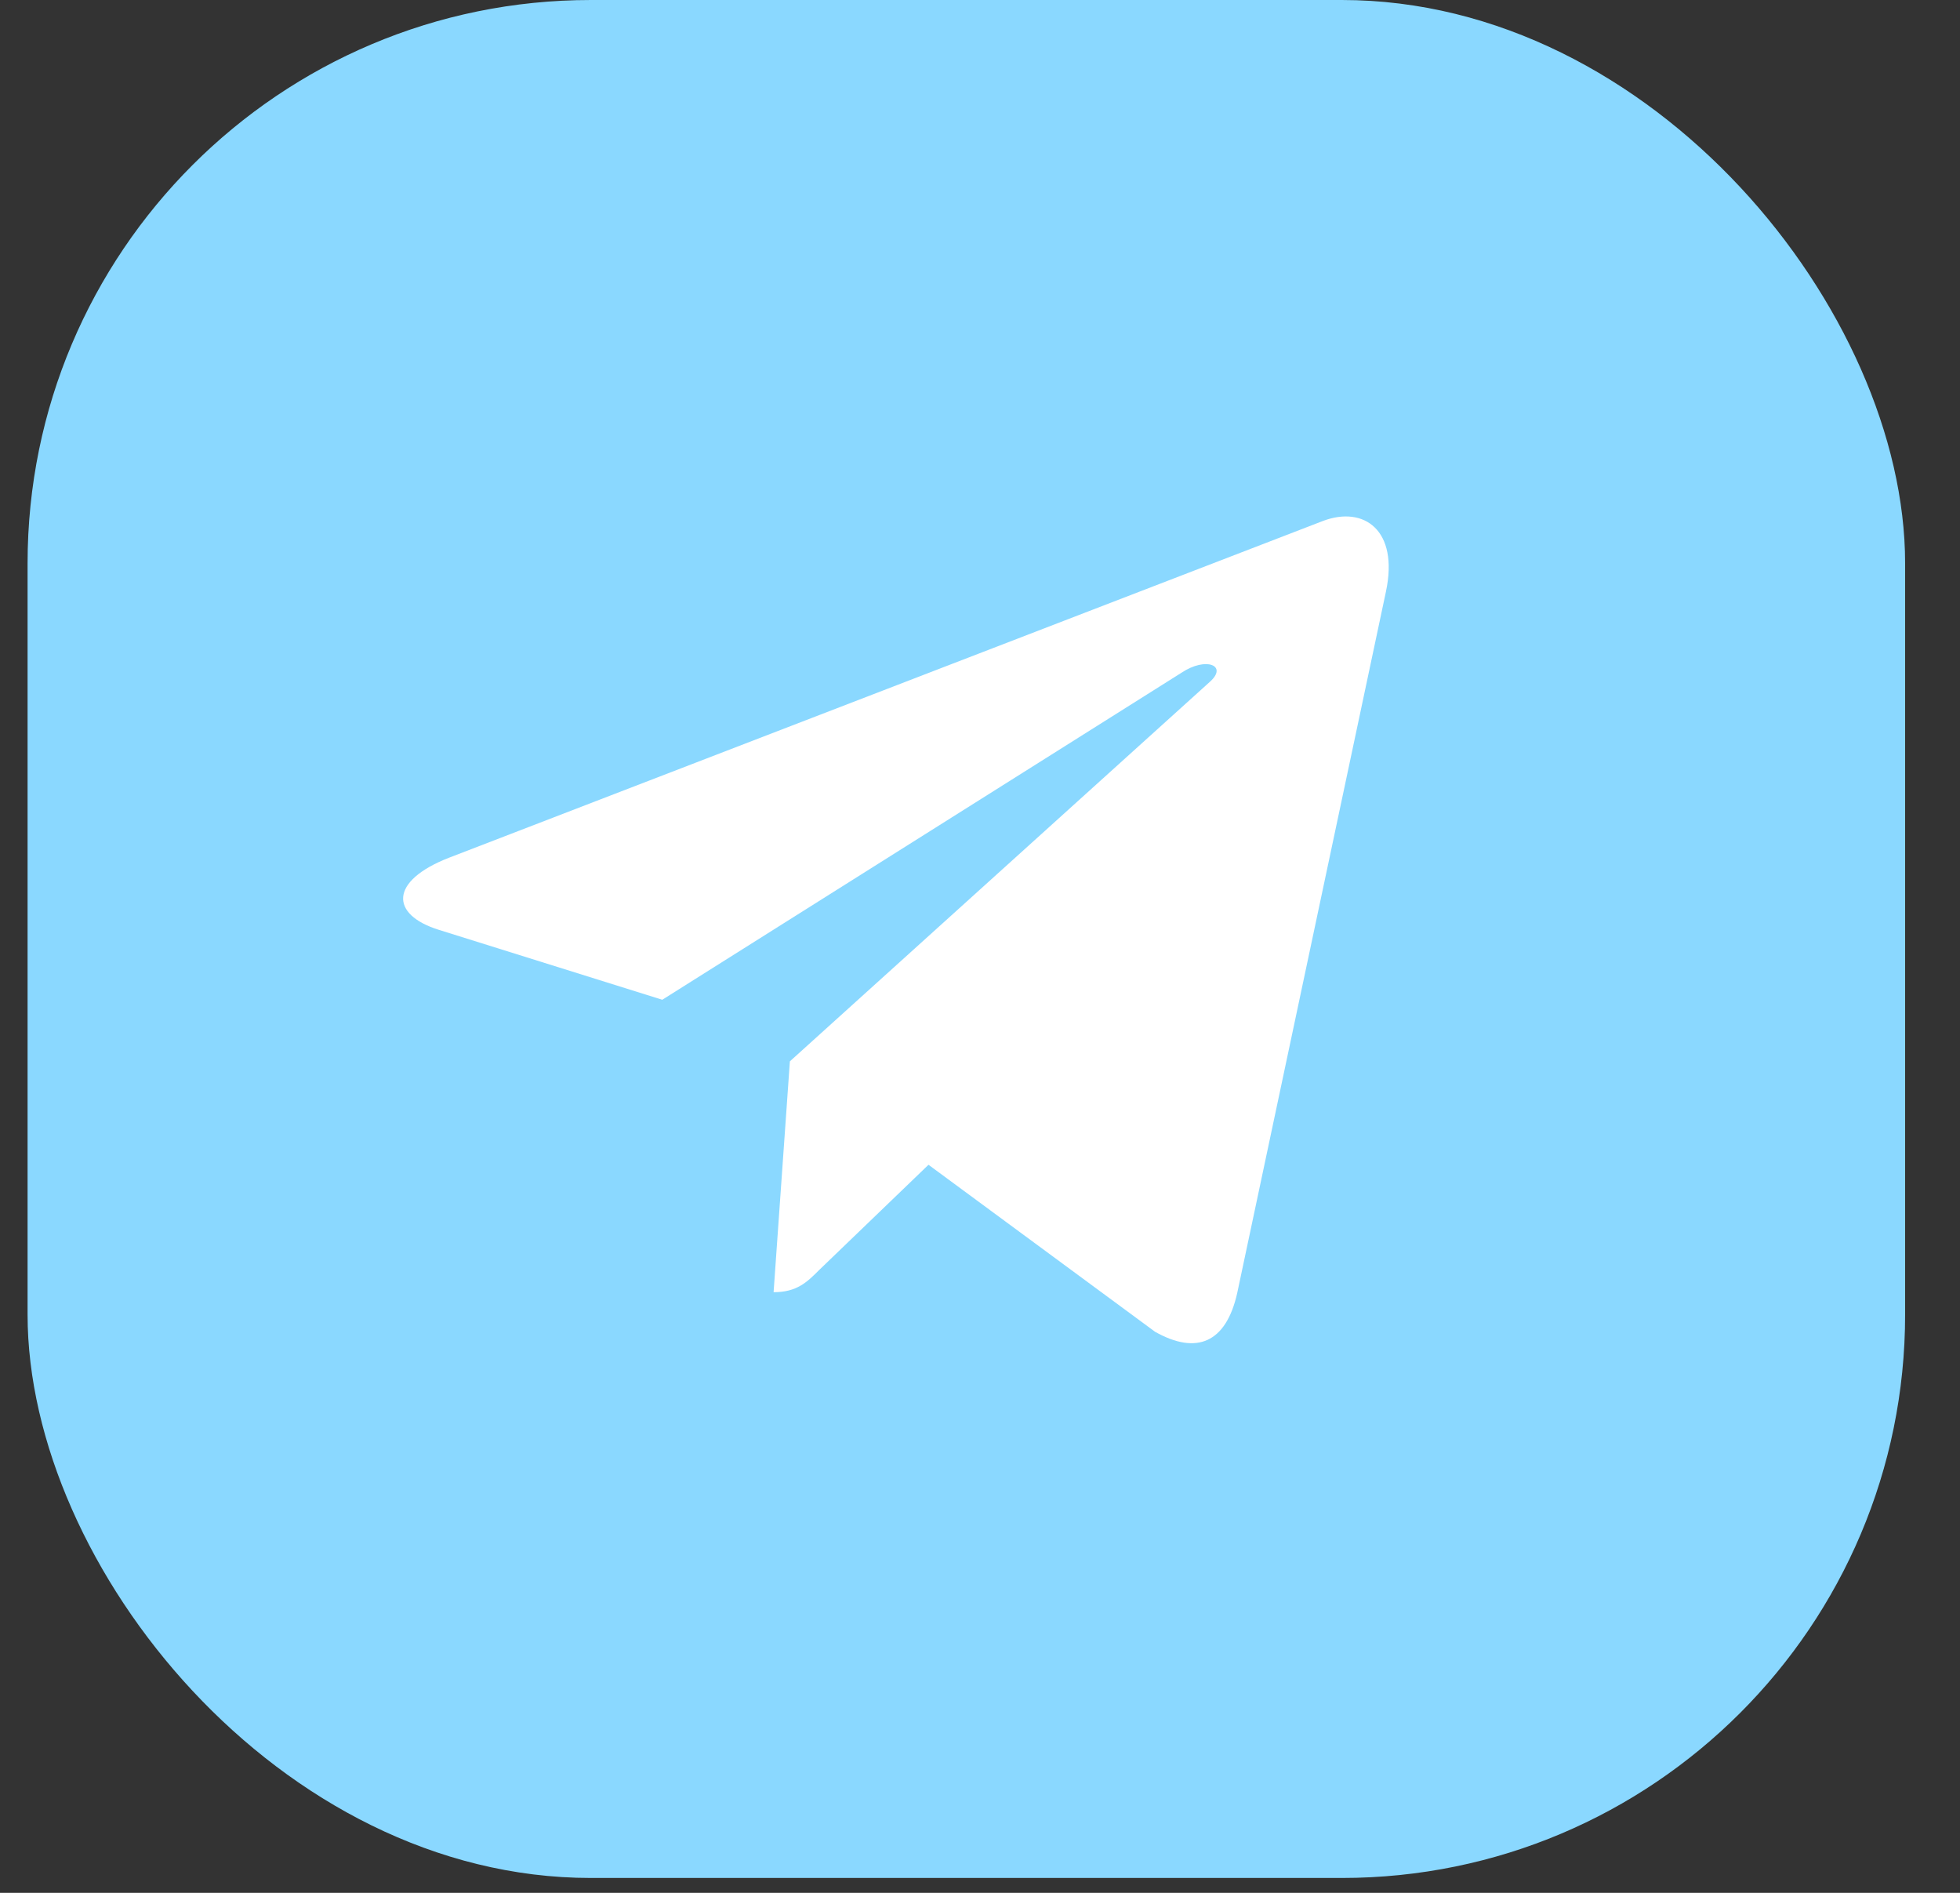
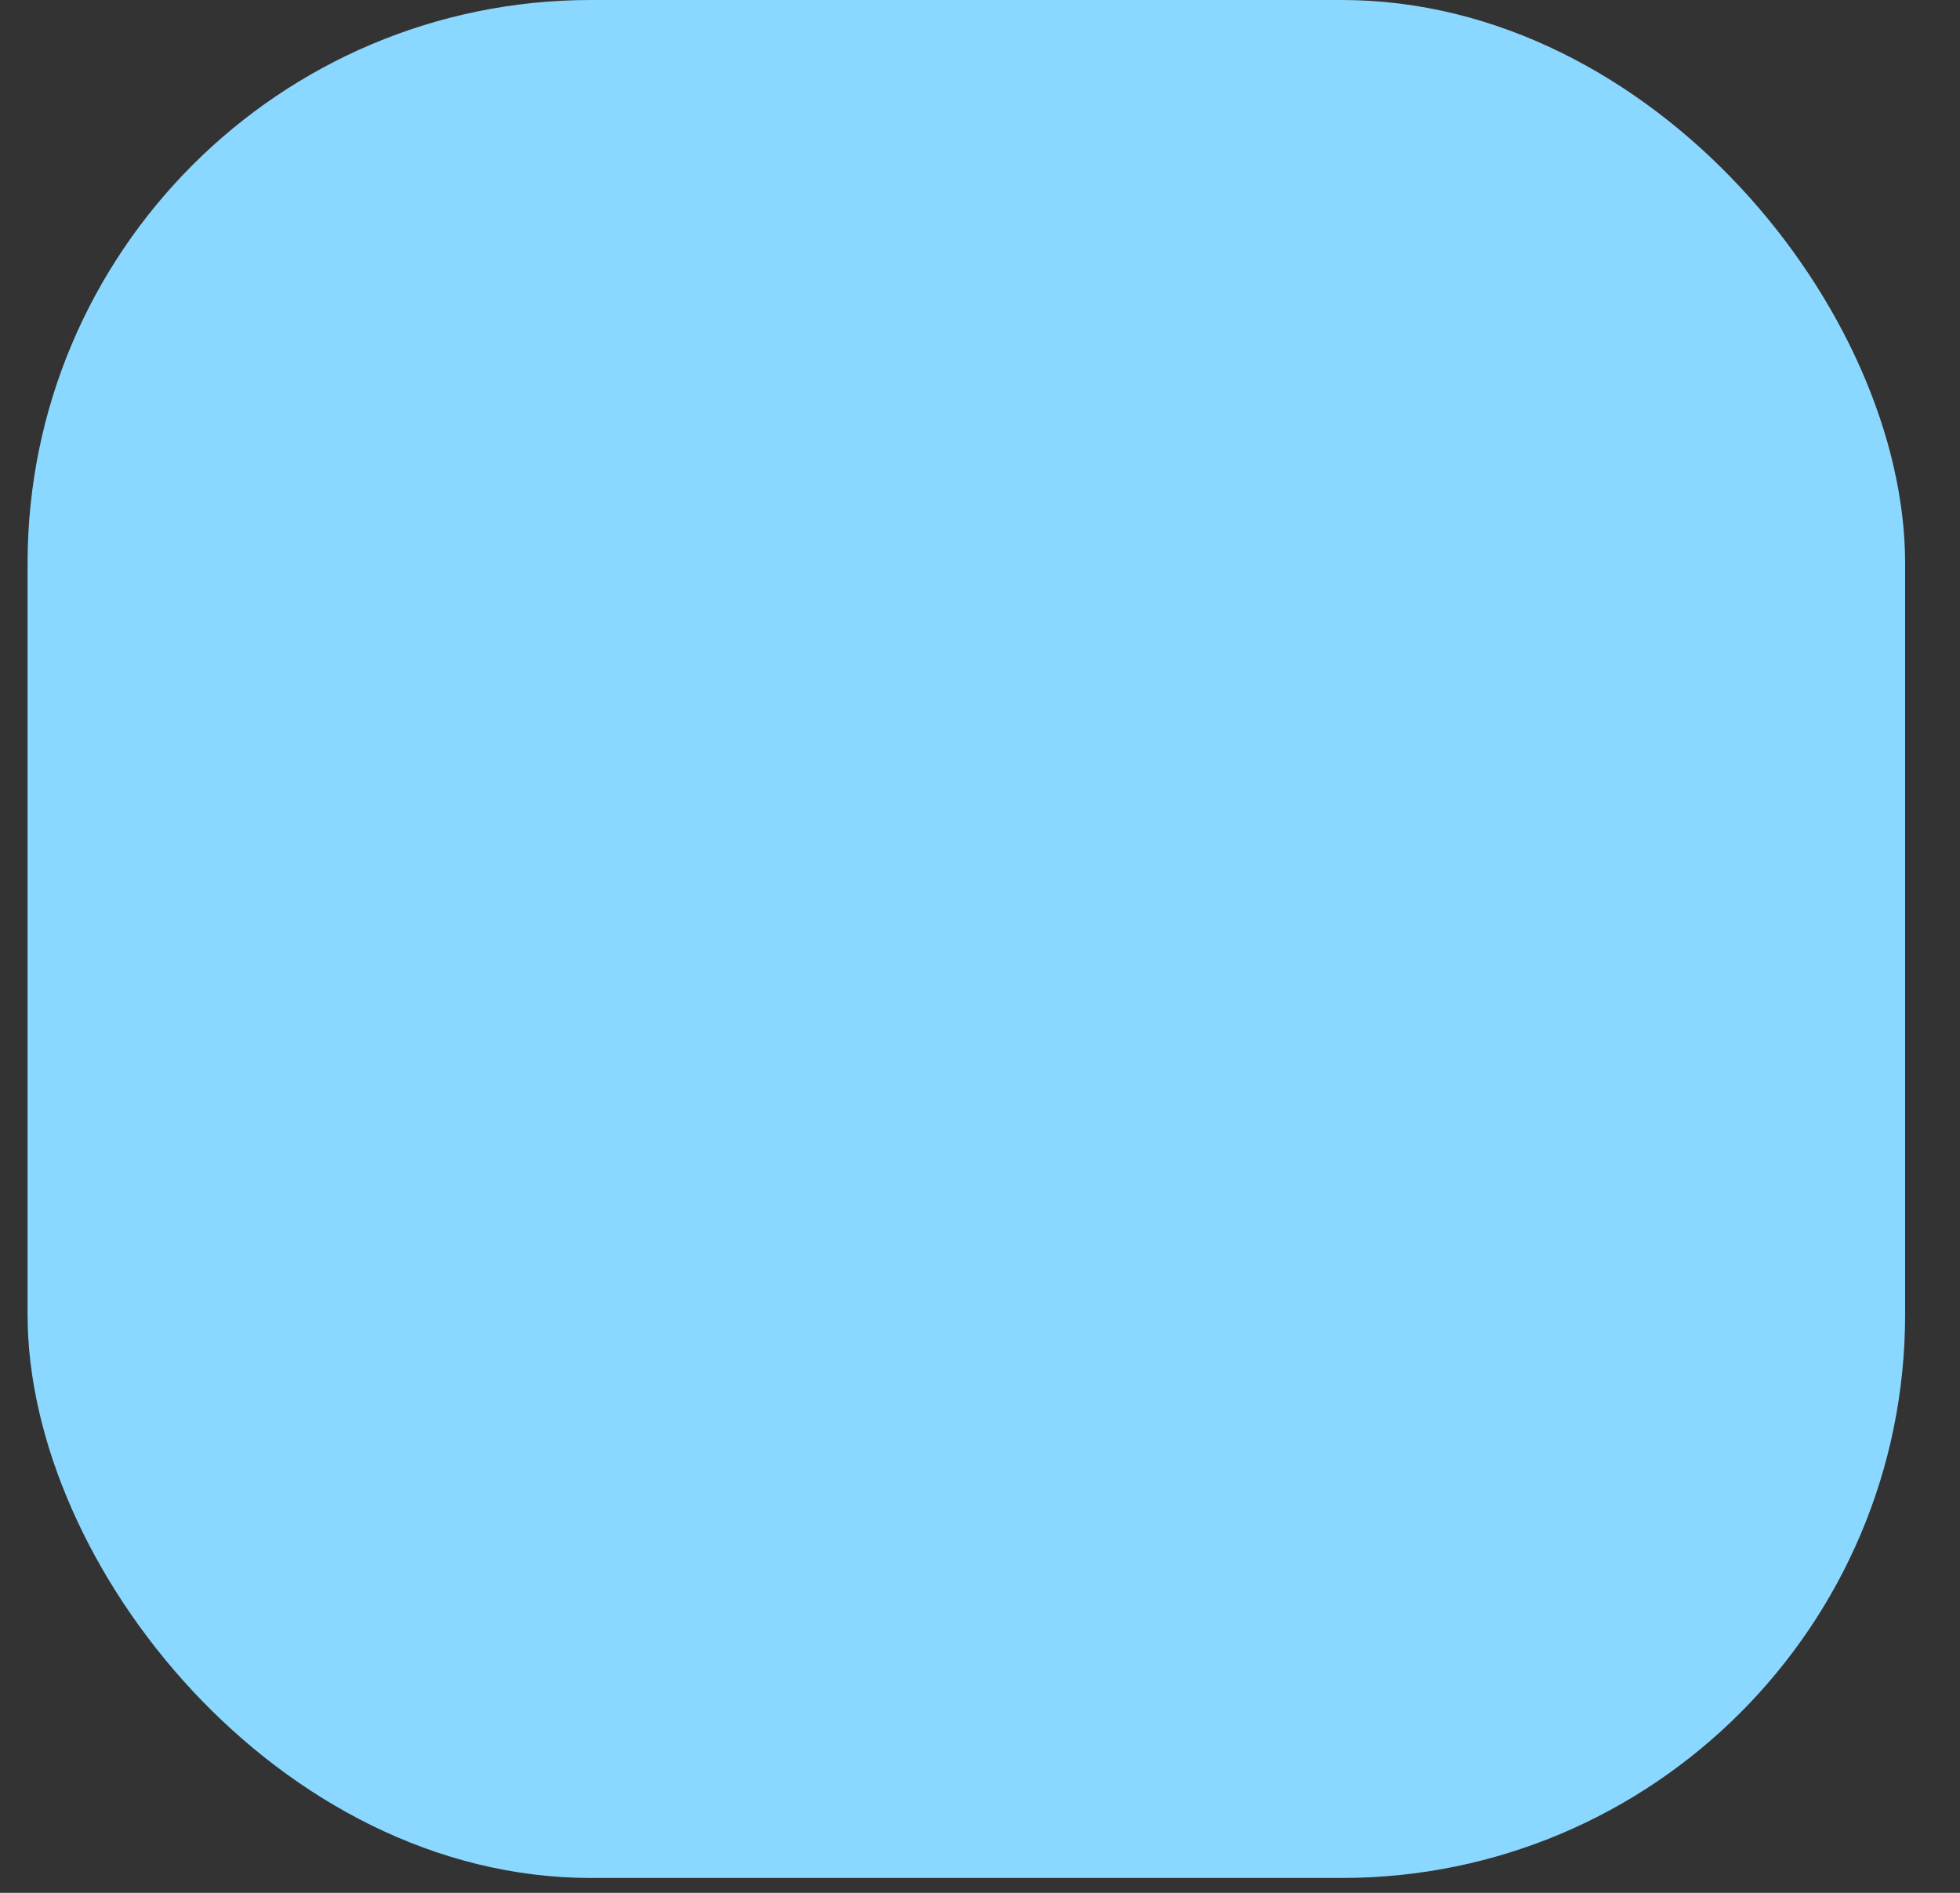
<svg xmlns="http://www.w3.org/2000/svg" width="29" height="28" viewBox="0 0 29 28" fill="none">
  <rect x="0" y="0" width="29" height="28" fill="#333333" stroke="none" />
  <rect x="0.408" width="27.78" height="27.78" rx="8.334" fill="#8AD8FF" />
-   <path d="M20.506 8.753L18.305 19.131C18.139 19.864 17.706 20.046 17.091 19.701L13.738 17.23L12.12 18.787C11.941 18.966 11.791 19.115 11.446 19.115L11.687 15.7L17.902 10.085C18.172 9.844 17.843 9.71 17.482 9.951L9.799 14.789L6.491 13.754C5.772 13.529 5.759 13.034 6.641 12.689L19.578 7.705C20.177 7.48 20.701 7.838 20.506 8.753V8.753Z" fill="white" />
</svg>